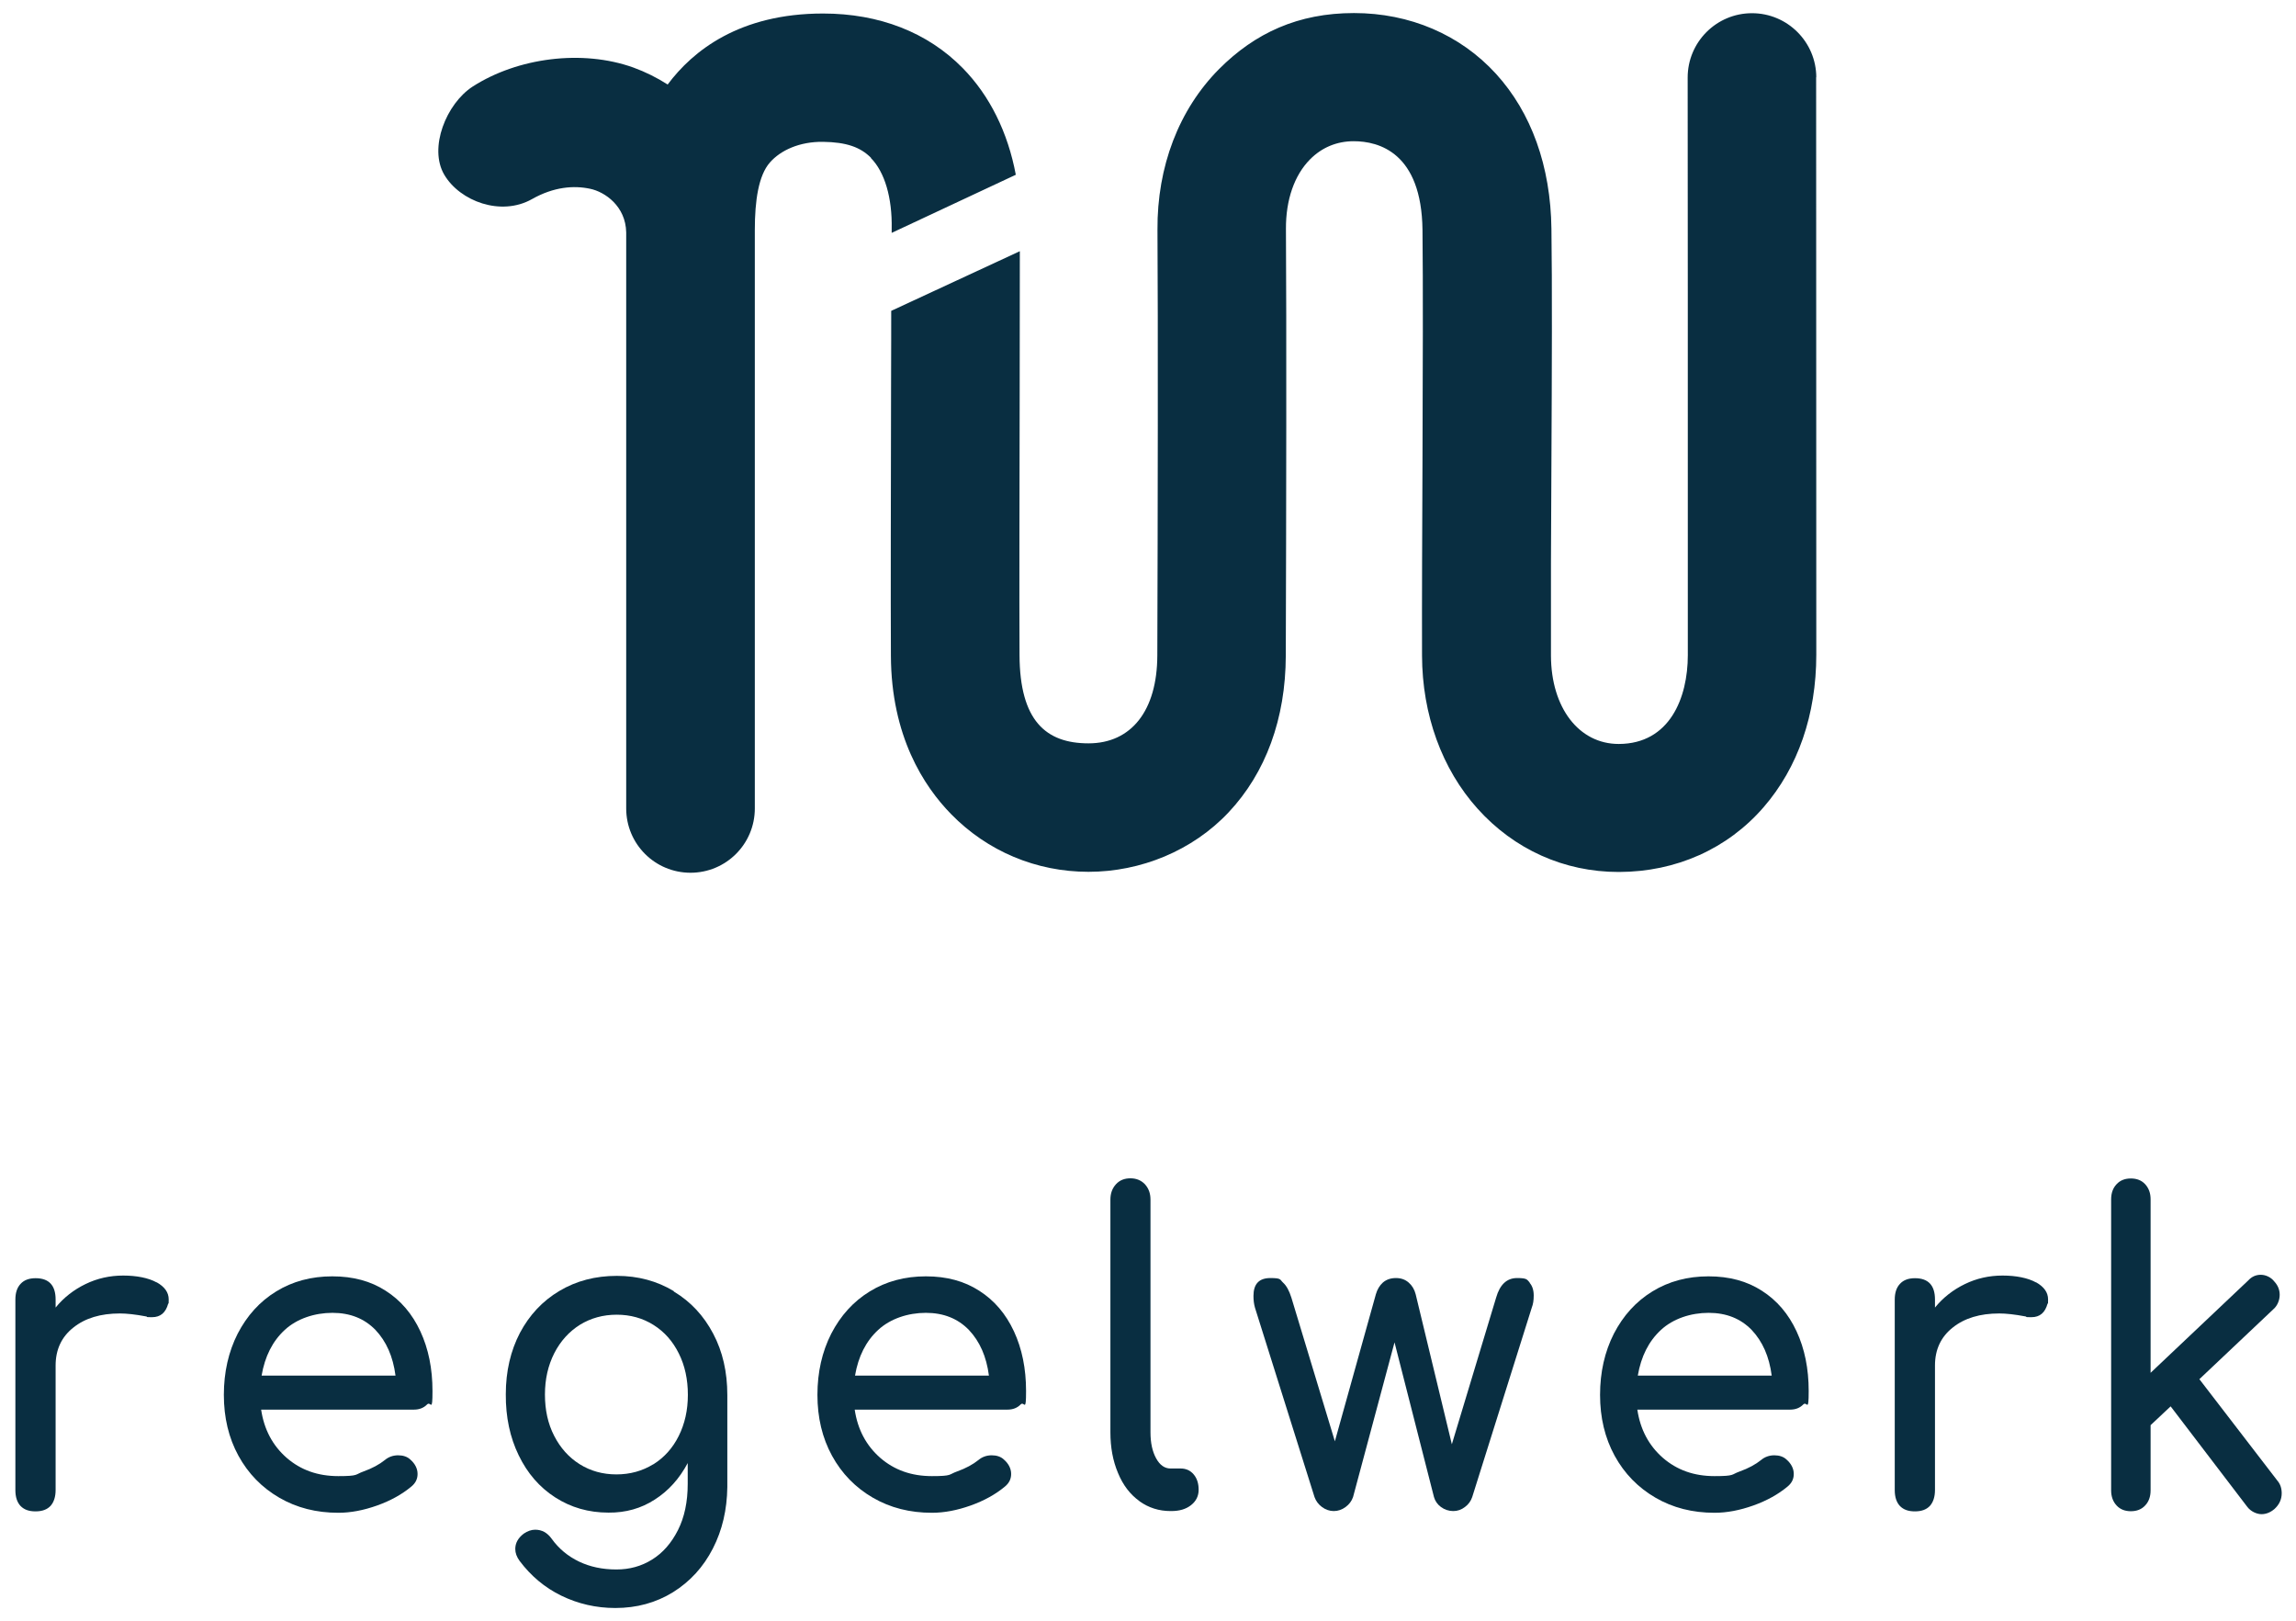
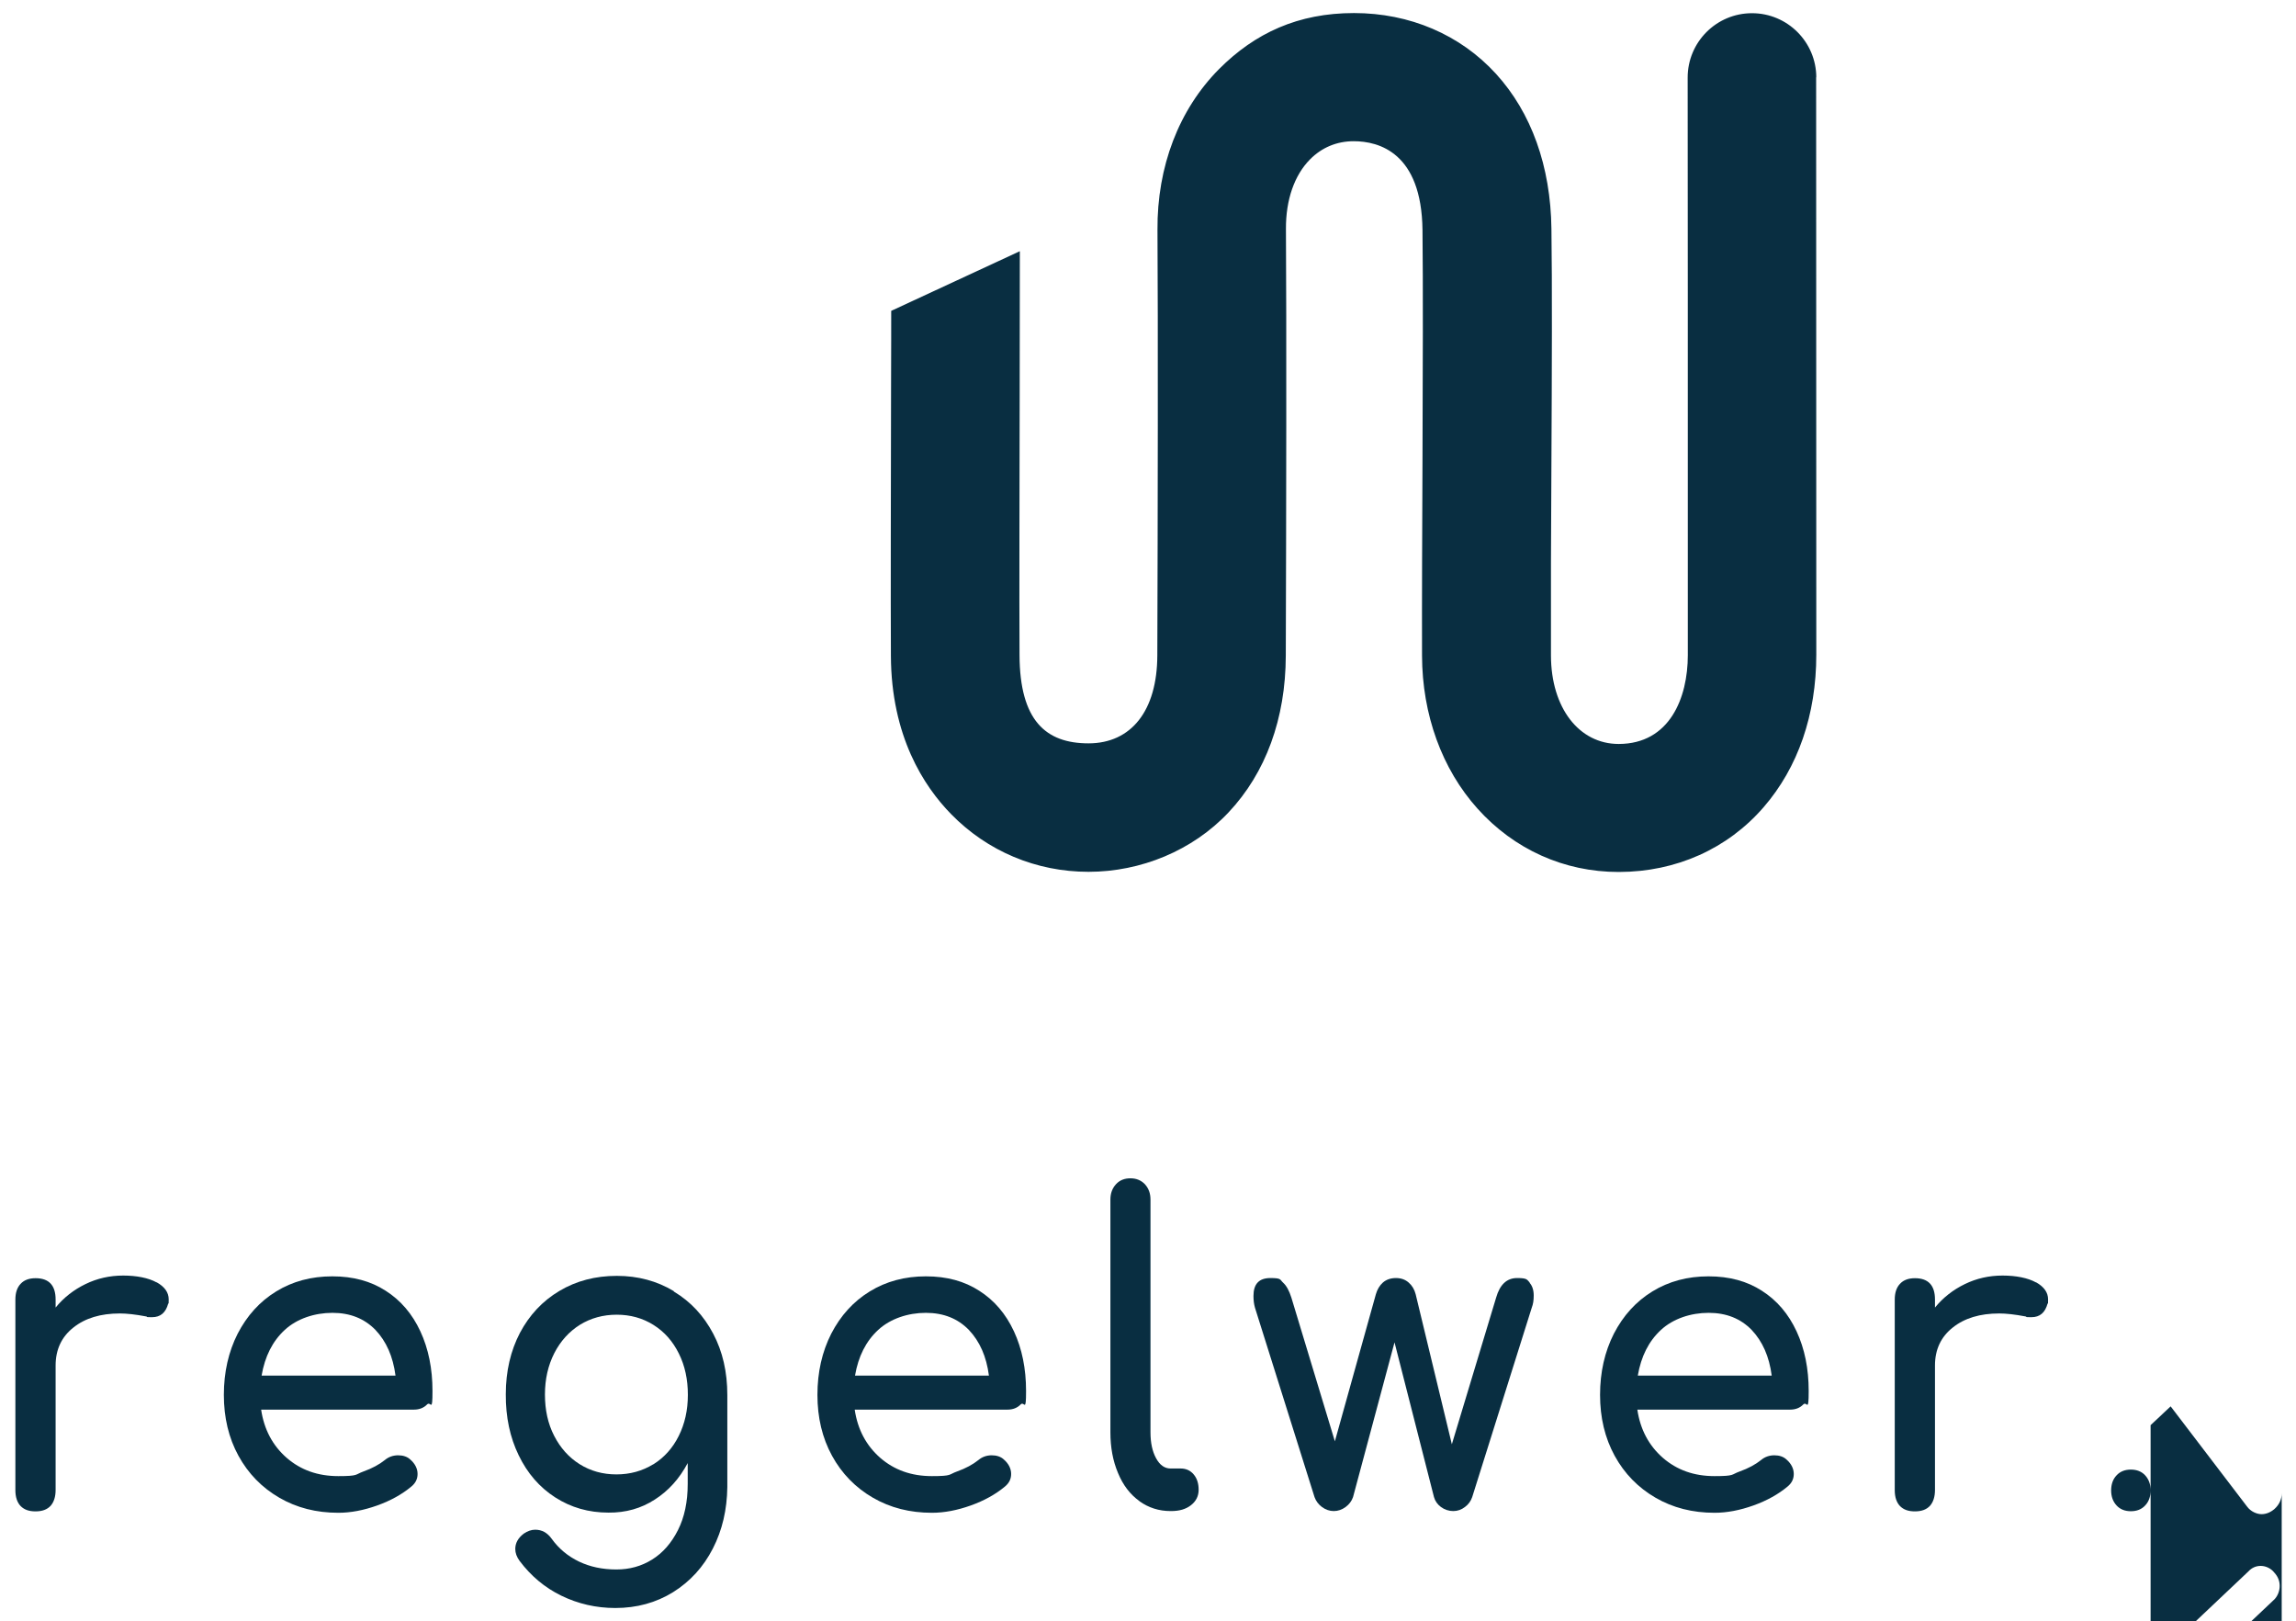
<svg xmlns="http://www.w3.org/2000/svg" version="1.1" viewBox="0 0 1478 1043.6">
  <defs>
    <style>
      .cls-1 {
        fill: #092e41;
      }
    </style>
  </defs>
  <g>
    <g id="Ebene_1">
      <g>
        <g>
          <path class="cls-1" d="M100.8,825.4c5.2,2.9,7.8,6.6,7.8,11s0,2.2-.3,2.7c-1.6,5.9-5,8.8-10.4,8.8s-2.2-.2-3.9-.5c-6.9-1.3-12.5-1.9-16.8-1.9-12.4,0-22.4,3-30,9.1-7.6,6-11.4,14.2-11.4,24.4v80.1c0,4.4-1.1,7.8-3.2,10.2-2.2,2.4-5.4,3.6-9.7,3.6s-7.3-1.1-9.6-3.4c-2.2-2.3-3.4-5.7-3.4-10.3v-122.6c0-4.4,1.1-7.8,3.4-10.2,2.2-2.4,5.4-3.6,9.6-3.6,8.6,0,12.9,4.6,12.9,13.7v5.2c5.2-6.4,11.6-11.4,19.2-15.1,7.6-3.7,15.7-5.5,24.3-5.5s16.3,1.5,21.5,4.4Z" />
          <path class="cls-1" d="M275,904c-2.2,2.3-5.1,3.4-8.5,3.4h-98.4c1.9,12.8,7.4,23.1,16.4,31,9.1,7.9,20.1,11.8,33.3,11.8s10.6-1,16.2-3c5.6-2,10.2-4.5,13.8-7.4,2.4-2,5.3-3,8.5-3s5.9.9,7.8,2.7c3.1,2.7,4.7,5.9,4.7,9.3s-1.4,6-4.1,8.2c-5.9,4.9-13.2,9-21.9,12.1-8.7,3.1-17,4.7-25,4.7-14.2,0-26.8-3.2-38-9.7-11.2-6.5-20-15.5-26.3-27-6.3-11.5-9.4-24.6-9.4-39.2s3-27.8,8.9-39.4c6-11.6,14.2-20.7,24.8-27.2,10.6-6.5,22.6-9.7,36.1-9.7s24.8,3.1,34.4,9.3c9.7,6.2,17.1,14.9,22.3,26.1,5.2,11.2,7.8,24,7.8,38.4s-1.1,6.4-3.4,8.6ZM183.3,856.1c-7.9,7.3-12.8,17.1-14.9,29.4h86.2c-1.6-12.3-5.9-22-12.9-29.4-7.1-7.3-16.3-11-27.7-11s-22.8,3.7-30.7,11Z" />
          <path class="cls-1" d="M433.8,831.4c10.8,6.5,19.2,15.5,25.3,27.1,6.1,11.5,9.1,24.7,9.1,39.5v59.3c-.2,14.5-3.2,27.6-9.3,39.5-6.1,11.9-14.6,21.2-25.6,28.1-11,6.8-23.4,10.2-37.2,10.2-12.4,0-24-2.7-34.7-7.9-10.7-5.2-19.6-12.7-26.9-22.4-1.9-2.6-2.8-5.1-2.8-7.7,0-3.8,1.8-7.1,5.5-9.9,2.4-1.6,4.8-2.5,7.3-2.5,4.3,0,7.8,1.9,10.6,5.8,4.6,6.4,10.5,11.3,17.6,14.7,7.1,3.4,15.1,5.1,24.1,5.1,8.5,0,16.1-2.1,23-6.4,6.9-4.3,12.4-10.6,16.6-18.9,4.2-8.3,6.3-18.2,6.3-29.8v-13.4c-5.3,10-12.4,17.9-21.2,23.5-8.8,5.7-18.7,8.5-29.8,8.4-12.8,0-24.2-3.3-34.3-9.8-10.1-6.5-17.9-15.5-23.5-27.1-5.6-11.5-8.4-24.6-8.3-39.3,0-14.8,3.1-28,9.1-39.5,6.1-11.5,14.5-20.5,25.4-27,10.9-6.5,23.2-9.7,37-9.7,13.6,0,25.8,3.3,36.6,9.8ZM420.6,942.6c7-4.4,12.4-10.4,16.3-18.2,3.9-7.8,5.9-16.6,5.9-26.5,0-9.9-1.9-18.8-5.8-26.6-3.9-7.9-9.3-14-16.3-18.4-7-4.4-14.9-6.6-23.7-6.6s-16.7,2.2-23.7,6.5c-7,4.4-12.5,10.5-16.5,18.3-4,7.9-6,16.7-6,26.6,0,9.9,1.9,18.7,5.9,26.5,4,7.8,9.4,13.9,16.4,18.3,7,4.4,14.9,6.6,23.7,6.6s16.7-2.2,23.7-6.5Z" />
          <path class="cls-1" d="M657.1,904c-2.2,2.3-5.1,3.4-8.5,3.4h-98.4c1.9,12.8,7.4,23.1,16.4,31,9.1,7.9,20.1,11.8,33.3,11.8s10.6-1,16.2-3c5.6-2,10.2-4.5,13.8-7.4,2.4-2,5.3-3,8.5-3s5.9.9,7.8,2.7c3.1,2.7,4.7,5.9,4.7,9.3s-1.4,6-4.1,8.2c-5.9,4.9-13.2,9-21.9,12.1-8.7,3.1-17,4.7-25,4.7-14.2,0-26.8-3.2-38-9.7-11.2-6.5-20-15.5-26.3-27-6.3-11.5-9.4-24.6-9.4-39.2s3-27.8,8.9-39.4c6-11.6,14.2-20.7,24.8-27.2,10.6-6.5,22.6-9.7,36.1-9.7s24.8,3.1,34.4,9.3c9.7,6.2,17.1,14.9,22.3,26.1,5.2,11.2,7.8,24,7.8,38.4s-1.1,6.4-3.4,8.6ZM565.3,856.1c-7.9,7.3-12.8,17.1-14.9,29.4h86.2c-1.6-12.3-5.9-22-12.9-29.4-7.1-7.3-16.3-11-27.7-11s-22.8,3.7-30.7,11Z" />
          <path class="cls-1" d="M733.5,966.3c-6-4.3-10.6-10.3-13.8-18.1-3.3-7.8-4.9-16.5-4.9-26.2v-149.8c0-4,1.2-7.3,3.6-9.9,2.4-2.6,5.5-3.8,9.3-3.8s6.9,1.3,9.3,3.8c2.4,2.6,3.6,5.9,3.6,9.9v149.8c0,6.8,1.2,12.3,3.6,16.7,2.4,4.4,5.5,6.6,9.3,6.6h6.5c3.5,0,6.3,1.3,8.4,3.8,2.2,2.6,3.2,5.9,3.2,9.9s-1.6,7.3-4.9,9.9c-3.3,2.6-7.5,3.8-12.7,3.8h-.5c-7.4,0-14.1-2.1-20.1-6.4Z" />
          <path class="cls-1" d="M984.6,825.7c1.8,2,2.7,4.8,2.7,8.2s-.4,5.6-1.3,8l-38.3,121.8c-.9,2.6-2.4,4.7-4.7,6.4-2.2,1.7-4.7,2.6-7.5,2.6s-5.6-.9-7.9-2.6c-2.3-1.7-3.8-3.9-4.5-6.4l-25.4-99.6-26.7,99.6c-.9,2.6-2.5,4.7-4.8,6.4-2.3,1.7-4.9,2.6-7.6,2.6s-5.3-.9-7.6-2.6c-2.3-1.7-3.9-3.9-4.8-6.4l-38.3-121.8c-.7-2.4-1-4.9-1-7.7,0-7.7,3.6-11.5,10.9-11.5s6,1,8.2,3c2.2,2,3.9,5.2,5.3,9.6l28,92.5,26.4-94.7c.9-3.1,2.4-5.6,4.5-7.5,2.2-1.9,5-2.9,8.4-2.9s6,1,8.2,2.9c2.2,1.9,3.7,4.4,4.5,7.5l23.3,96.6,28.5-94.4c2.4-8.4,6.9-12.6,13.5-12.6s6.3,1,8.2,3Z" />
          <path class="cls-1" d="M1160.9,904c-2.2,2.3-5.1,3.4-8.5,3.4h-98.4c1.9,12.8,7.4,23.1,16.4,31,9.1,7.9,20.1,11.8,33.3,11.8s10.6-1,16.2-3c5.6-2,10.2-4.5,13.8-7.4,2.4-2,5.3-3,8.5-3s5.9.9,7.8,2.7c3.1,2.7,4.7,5.9,4.7,9.3s-1.4,6-4.1,8.2c-5.9,4.9-13.2,9-21.9,12.1-8.7,3.1-17,4.7-25,4.7-14.2,0-26.8-3.2-38-9.7-11.2-6.5-20-15.5-26.3-27-6.3-11.5-9.4-24.6-9.4-39.2s3-27.8,8.9-39.4c6-11.6,14.2-20.7,24.8-27.2,10.6-6.5,22.6-9.7,36.1-9.7s24.8,3.1,34.4,9.3c9.7,6.2,17.1,14.9,22.3,26.1,5.2,11.2,7.8,24,7.8,38.4s-1.1,6.4-3.4,8.6ZM1069.2,856.1c-7.9,7.3-12.8,17.1-14.9,29.4h86.2c-1.6-12.3-5.9-22-12.9-29.4-7.1-7.3-16.3-11-27.7-11s-22.8,3.7-30.7,11Z" />
          <path class="cls-1" d="M1310.6,825.4c5.2,2.9,7.8,6.6,7.8,11s0,2.2-.3,2.7c-1.6,5.9-5,8.8-10.4,8.8s-2.2-.2-3.9-.5c-6.9-1.3-12.5-1.9-16.8-1.9-12.4,0-22.4,3-30,9.1-7.6,6-11.4,14.2-11.4,24.4v80.1c0,4.4-1.1,7.8-3.2,10.2-2.2,2.4-5.4,3.6-9.7,3.6s-7.3-1.1-9.6-3.4c-2.2-2.3-3.4-5.7-3.4-10.3v-122.6c0-4.4,1.1-7.8,3.4-10.2,2.2-2.4,5.4-3.6,9.6-3.6,8.6,0,12.9,4.6,12.9,13.7v5.2c5.2-6.4,11.6-11.4,19.2-15.1,7.6-3.7,15.7-5.5,24.3-5.5s16.3,1.5,21.5,4.4Z" />
-           <path class="cls-1" d="M1468.8,961.2c0,4-1.6,7.4-4.7,10.2-2.6,2.2-5.4,3.3-8.3,3.3s-6.9-1.6-9.3-4.9l-49.2-64.5-12.9,12.1v42c0,4-1.2,7.3-3.5,9.7-2.3,2.5-5.4,3.7-9.2,3.7s-6.9-1.2-9.2-3.7c-2.3-2.5-3.5-5.7-3.5-9.7v-187.4c0-4,1.2-7.3,3.5-9.7,2.3-2.5,5.4-3.7,9.2-3.7s6.9,1.2,9.2,3.7c2.3,2.5,3.5,5.7,3.5,9.7v111.7l62.9-59.5c2.2-2.4,4.9-3.6,8-3.6s6.6,1.5,8.8,4.4c2.2,2.4,3.4,5.2,3.4,8.5s-1.4,7-4.1,9.3l-47.6,45,50.2,65.3c1.9,2.2,2.8,4.9,2.8,8.2Z" />
+           <path class="cls-1" d="M1468.8,961.2c0,4-1.6,7.4-4.7,10.2-2.6,2.2-5.4,3.3-8.3,3.3s-6.9-1.6-9.3-4.9l-49.2-64.5-12.9,12.1v42c0,4-1.2,7.3-3.5,9.7-2.3,2.5-5.4,3.7-9.2,3.7s-6.9-1.2-9.2-3.7c-2.3-2.5-3.5-5.7-3.5-9.7c0-4,1.2-7.3,3.5-9.7,2.3-2.5,5.4-3.7,9.2-3.7s6.9,1.2,9.2,3.7c2.3,2.5,3.5,5.7,3.5,9.7v111.7l62.9-59.5c2.2-2.4,4.9-3.6,8-3.6s6.6,1.5,8.8,4.4c2.2,2.4,3.4,5.2,3.4,8.5s-1.4,7-4.1,9.3l-47.6,45,50.2,65.3c1.9,2.2,2.8,4.9,2.8,8.2Z" />
        </g>
        <g>
-           <path class="cls-1" d="M560.6,101.7c8.9,9,13.8,25.6,13.4,45.6,0,1,0,1.8,0,2.6l79.9-37.4c-5.1-27.3-16.8-51-34.2-68.7-22.6-23-53.7-35.1-89.9-35.1-53.9,0-83.9,24.1-100,45.7-6.9-4.4-14.3-8.1-22-10.9-33.1-11.9-74.7-6.3-103.5,12.2-17,11-28.5,39.5-18.3,56.8,10.1,17.1,36.5,26.9,56.4,15.7,14.1-8,27-8.9,37.4-6.7,9.7,2,23,11.3,23.3,28.1v370.8c0,22.9,18.5,41.4,41.4,41.4s41.4-18.5,41.4-41.4V148c0-18.9,2.4-35.1,9.7-43.4,6.9-7.9,19.2-13.5,34.2-13.3s24.1,3.4,30.9,10.3Z" />
          <path class="cls-1" d="M1169.2,49.9c0-22.8-18.5-41.4-41.4-41.4h0c-22.9,0-41.4,18.6-41.4,41.4,0,2.4.2,241.6.1,371.8,0,27.6-11.7,57.1-44.4,57.2h-.1c-25.6,0-43.5-23.3-43.6-56.8-.1-35.5,0-81.1.3-125.3.3-58.7.5-114.2,0-149.5-.5-40.3-12.9-74.8-35.7-99.8-23-25.2-55.5-39.1-91.4-39.1s-63.7,12.8-86.9,36.1c-25.8,26-39.9,62.7-39.6,103.5.4,59.5.2,185.5-.1,273.9-.1,35.5-16.7,56.6-44.3,56.6s-44.2-14.8-44.4-56.7c-.2-36.7,0-110.9.1-170.6,0-31.8.1-89.5.1-89.5l-82.8,38.4s0,33.6-.1,50.9c-.1,59.8-.3,134.1-.1,171.1.2,51.8,21.2,84,38.7,101.9,23.4,24,54.9,37.2,88.5,37.2s67-13.6,90.2-38.3c23.9-25.4,36.7-60.3,36.8-100.8.3-88.6.5-215,.1-274.8-.1-18.6,5.4-34.5,15.5-44.7,7.6-7.7,17.3-11.7,28.1-11.7,16.3,0,43.7,7.4,44.3,57.1.4,34.5.2,92.2,0,148.1-.2,44.3-.4,90.2-.3,125.9.1,38,12.8,73,35.7,98.5,23.6,26.3,55.8,40.8,90.8,40.8.1,0,.2,0,.4,0,36.7-.1,69.8-14.9,93-41.7,22.1-25.5,33.9-59.5,33.9-98.2,0-130.3-.1-369.5-.1-371.9Z" />
        </g>
      </g>
    </g>
  </g>
</svg>